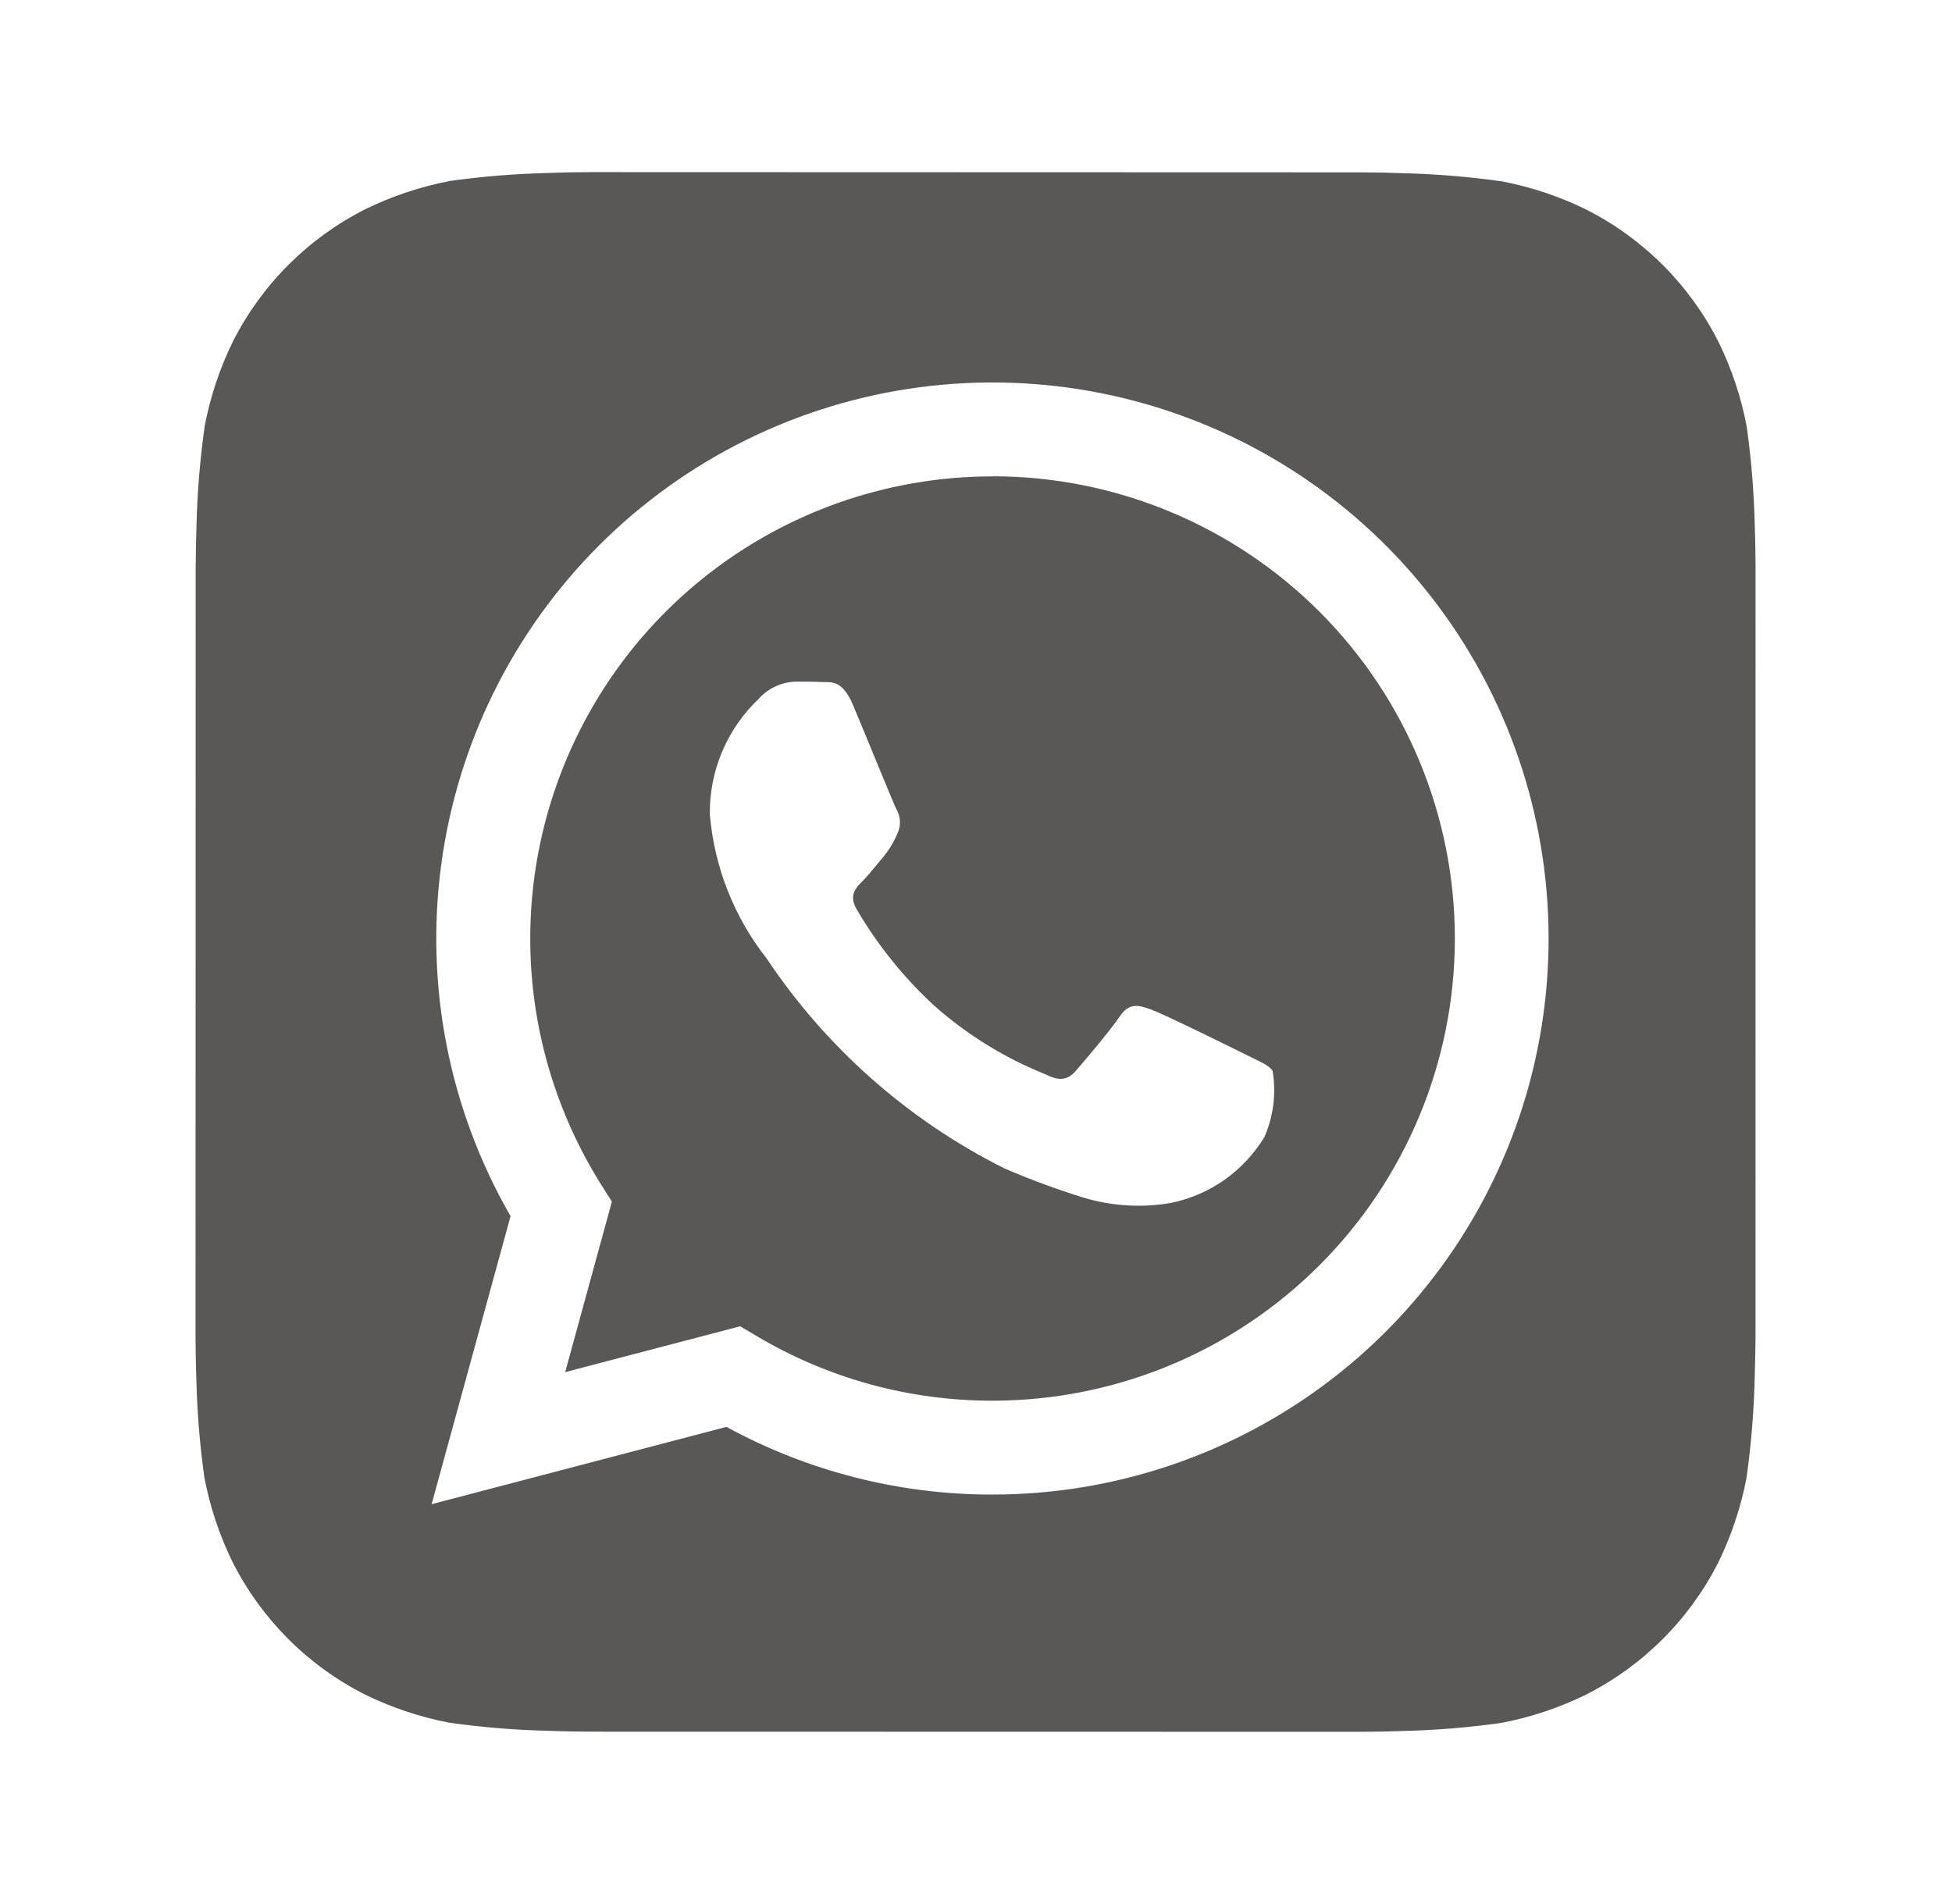
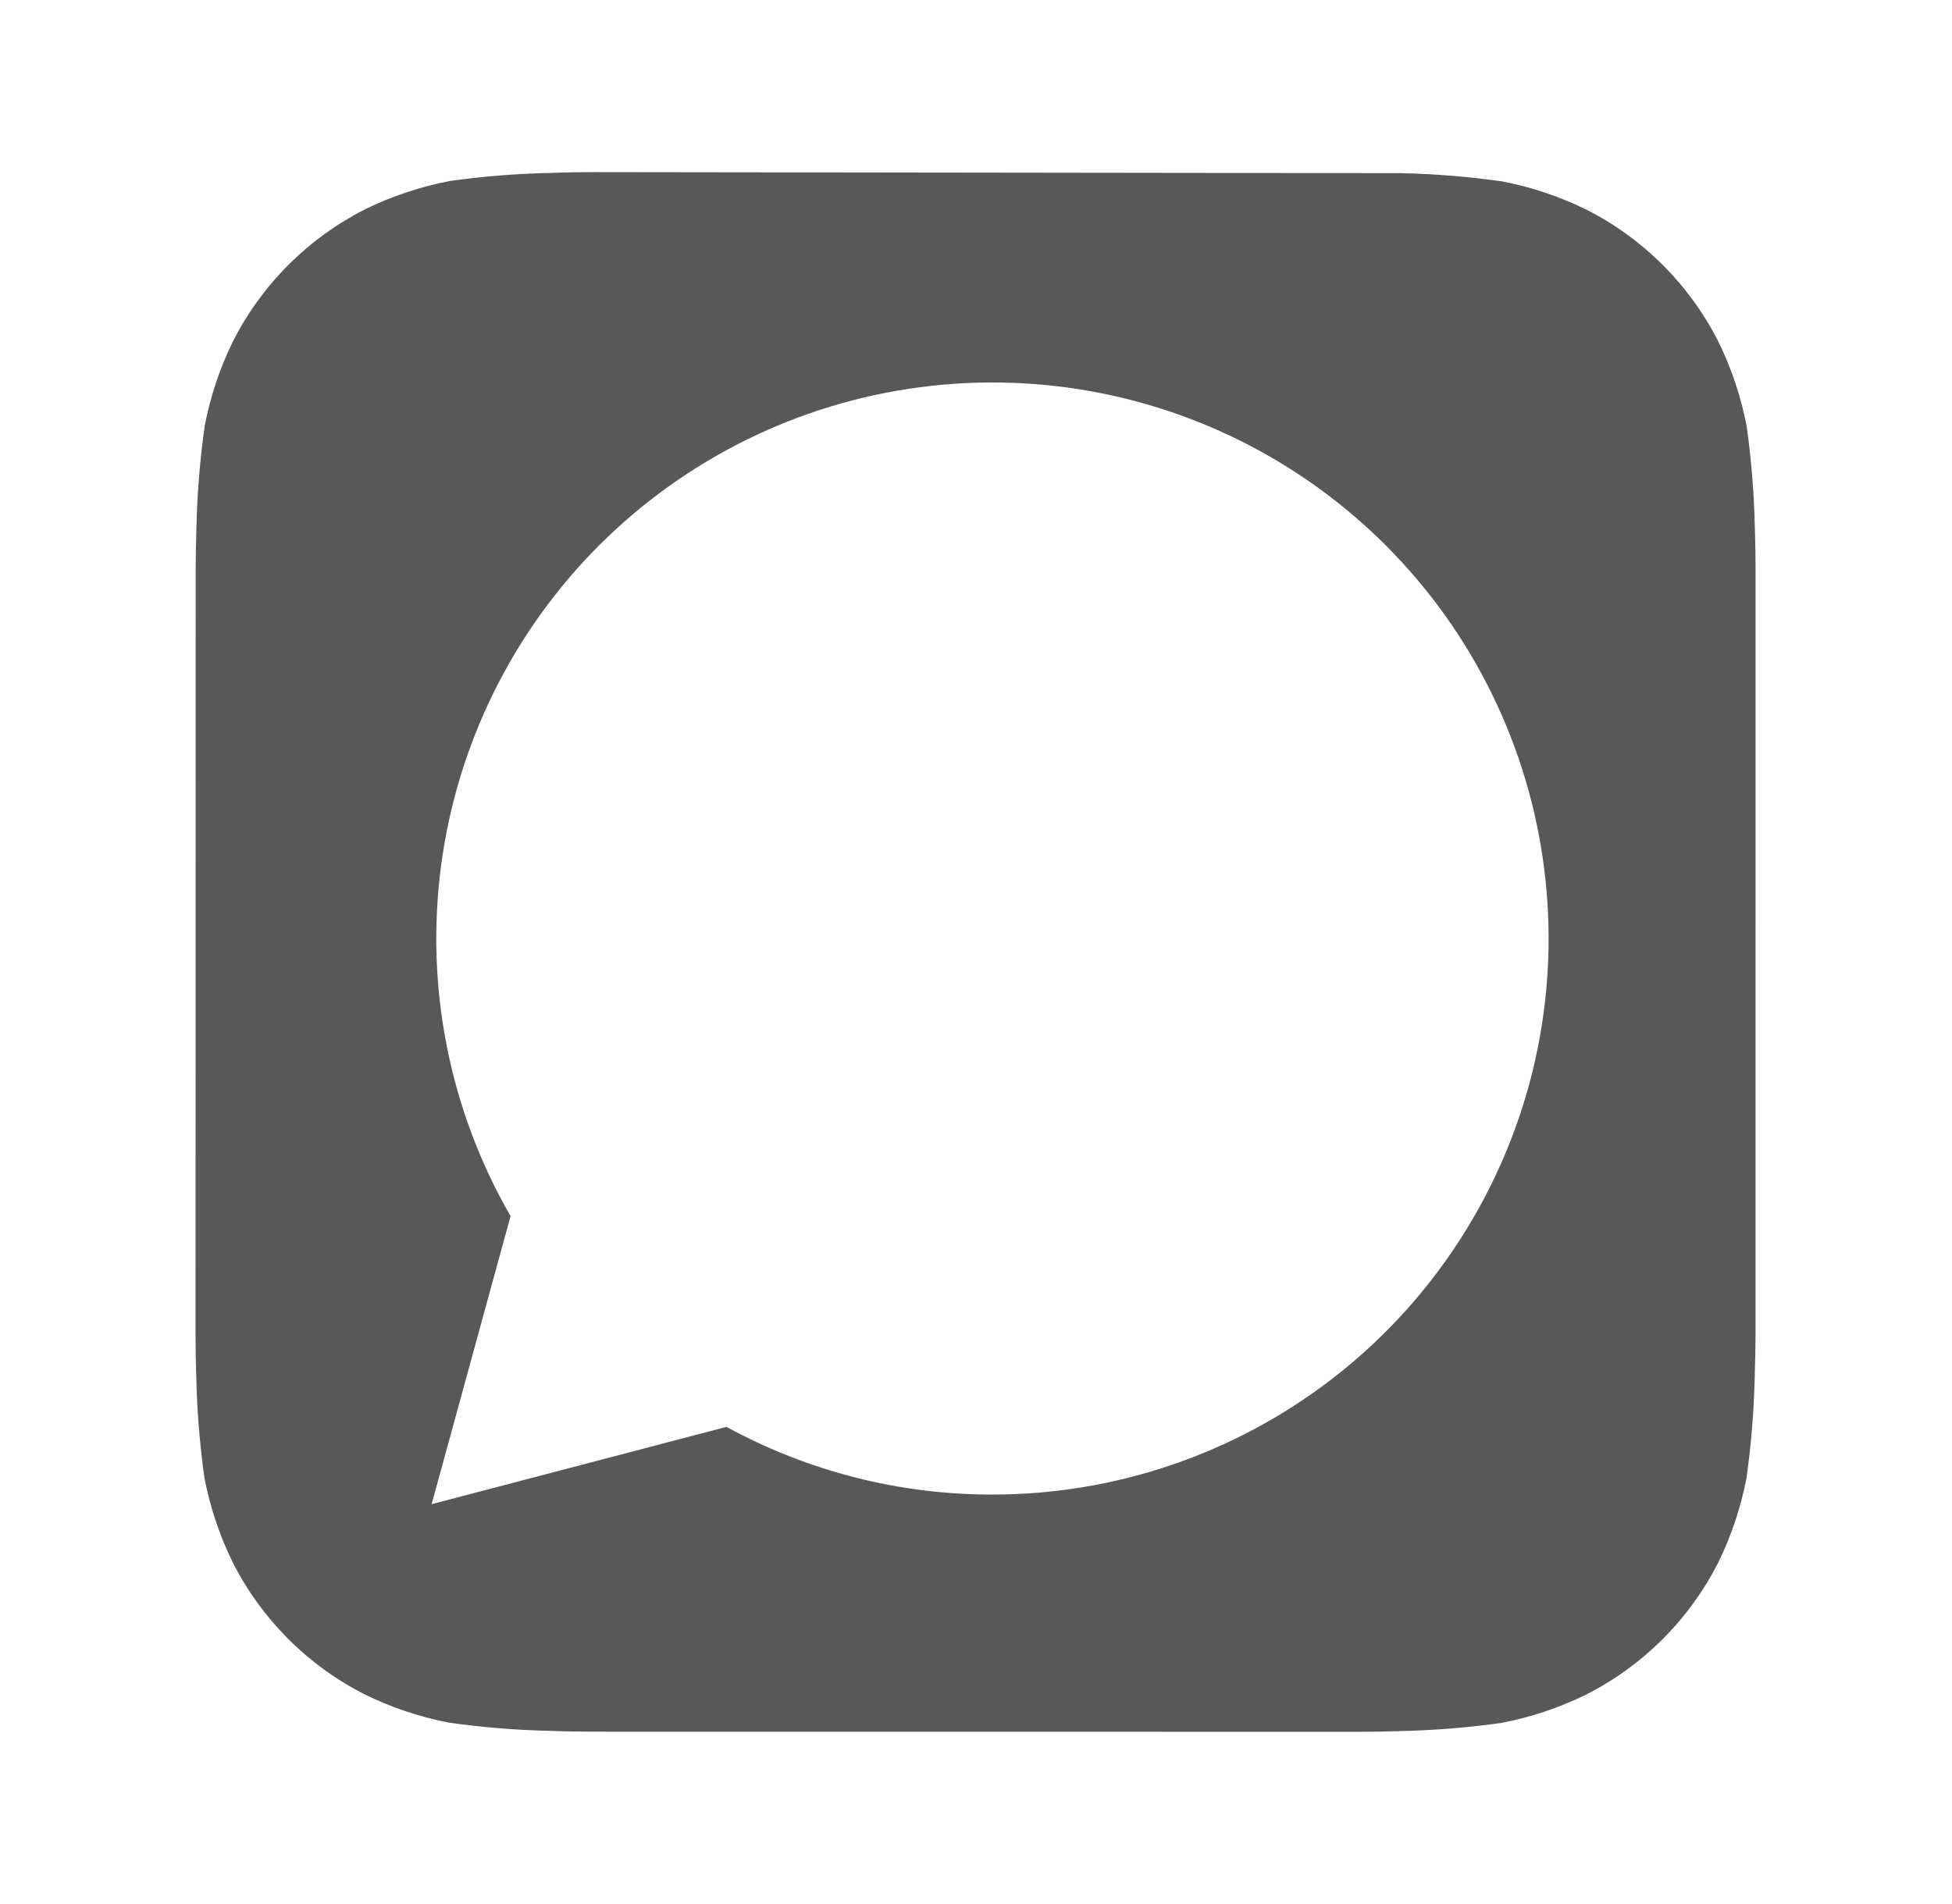
<svg xmlns="http://www.w3.org/2000/svg" width="41" height="40" viewBox="0 0 41 40" fill="none">
-   <path d="M36.858 11.066C36.843 10.363 36.786 9.662 36.689 8.966C36.572 8.346 36.372 7.746 36.094 7.18C35.488 5.982 34.516 5.01 33.319 4.403C32.757 4.127 32.16 3.927 31.545 3.81C30.843 3.711 30.136 3.653 29.428 3.638C29.128 3.626 28.74 3.621 28.559 3.621L12.425 3.616C12.245 3.616 11.856 3.621 11.556 3.633C10.854 3.648 10.152 3.704 9.456 3.801C8.837 3.919 8.236 4.119 7.67 4.396C6.473 5.002 5.5 5.974 4.893 7.171C4.617 7.734 4.418 8.331 4.3 8.946C4.201 9.647 4.143 10.354 4.126 11.063C4.117 11.363 4.11 11.751 4.11 11.931L4.107 28.066C4.107 28.246 4.112 28.634 4.123 28.934C4.138 29.637 4.195 30.338 4.292 31.035C4.409 31.654 4.609 32.254 4.887 32.82C5.493 34.018 6.465 34.991 7.662 35.597C8.224 35.873 8.821 36.073 9.436 36.191C10.138 36.289 10.845 36.347 11.553 36.362C11.853 36.374 12.241 36.379 12.421 36.379L28.556 36.382C28.736 36.382 29.125 36.377 29.425 36.366C30.127 36.351 30.829 36.294 31.525 36.197C32.144 36.08 32.745 35.88 33.311 35.602C34.509 34.996 35.482 34.024 36.09 32.827C36.365 32.264 36.565 31.668 36.683 31.053C36.782 30.351 36.84 29.644 36.856 28.936C36.866 28.636 36.873 28.248 36.873 28.067L36.874 11.934C36.874 11.754 36.869 11.366 36.858 11.066ZM20.846 31.398H20.841C18.891 31.4 16.971 30.911 15.259 29.976L9.066 31.6L10.724 25.549C9.44 23.322 8.927 20.733 9.265 18.184C9.602 15.635 10.771 13.268 12.59 11.451C14.409 9.635 16.777 8.468 19.326 8.134C21.876 7.8 24.464 8.316 26.69 9.602C28.916 10.889 30.656 12.873 31.639 15.249C32.622 17.625 32.794 20.259 32.129 22.742C31.463 25.225 29.996 27.42 27.956 28.985C25.916 30.55 23.417 31.398 20.846 31.398Z" fill="#595857" />
-   <path d="M20.851 10.008C19.116 10.007 17.413 10.471 15.918 11.352C14.423 12.233 13.192 13.498 12.352 15.016C11.512 16.534 11.094 18.249 11.141 19.983C11.188 21.718 11.7 23.408 12.621 24.878L12.852 25.244L11.871 28.826L15.546 27.863L15.9 28.072C17.395 28.96 19.102 29.427 20.841 29.426H20.846C23.421 29.426 25.891 28.404 27.712 26.583C29.534 24.762 30.557 22.293 30.558 19.717C30.558 17.142 29.535 14.672 27.715 12.851C25.894 11.03 23.425 10.006 20.849 10.006L20.851 10.008ZM26.559 23.885C26.345 24.239 26.059 24.546 25.72 24.785C25.381 25.024 24.996 25.19 24.59 25.272C23.976 25.378 23.347 25.338 22.752 25.158C22.186 24.982 21.631 24.777 21.088 24.542C19.073 23.53 17.355 22.012 16.103 20.136C15.42 19.268 15.005 18.219 14.91 17.118C14.903 16.664 14.99 16.213 15.166 15.794C15.342 15.375 15.603 14.998 15.933 14.685C16.03 14.574 16.15 14.485 16.284 14.422C16.418 14.359 16.563 14.324 16.711 14.32C16.904 14.32 17.099 14.32 17.27 14.329C17.45 14.338 17.689 14.261 17.925 14.831C18.171 15.414 18.754 16.851 18.826 16.997C18.872 17.073 18.898 17.16 18.902 17.249C18.907 17.338 18.889 17.427 18.851 17.508C18.777 17.683 18.679 17.847 18.559 17.995C18.411 18.165 18.253 18.375 18.121 18.506C17.974 18.652 17.823 18.809 17.992 19.101C18.431 19.851 18.978 20.532 19.616 21.122C20.309 21.737 21.103 22.227 21.963 22.571C22.255 22.718 22.425 22.692 22.596 22.497C22.766 22.302 23.325 21.645 23.52 21.353C23.715 21.062 23.908 21.111 24.175 21.207C24.442 21.304 25.879 22.01 26.171 22.158C26.462 22.305 26.657 22.376 26.73 22.497C26.808 22.966 26.749 23.448 26.559 23.885Z" fill="#595857" />
+   <path d="M36.858 11.066C36.843 10.363 36.786 9.662 36.689 8.966C36.572 8.346 36.372 7.746 36.094 7.18C35.488 5.982 34.516 5.01 33.319 4.403C32.757 4.127 32.16 3.927 31.545 3.81C30.843 3.711 30.136 3.653 29.428 3.638L12.425 3.616C12.245 3.616 11.856 3.621 11.556 3.633C10.854 3.648 10.152 3.704 9.456 3.801C8.837 3.919 8.236 4.119 7.67 4.396C6.473 5.002 5.5 5.974 4.893 7.171C4.617 7.734 4.418 8.331 4.3 8.946C4.201 9.647 4.143 10.354 4.126 11.063C4.117 11.363 4.11 11.751 4.11 11.931L4.107 28.066C4.107 28.246 4.112 28.634 4.123 28.934C4.138 29.637 4.195 30.338 4.292 31.035C4.409 31.654 4.609 32.254 4.887 32.82C5.493 34.018 6.465 34.991 7.662 35.597C8.224 35.873 8.821 36.073 9.436 36.191C10.138 36.289 10.845 36.347 11.553 36.362C11.853 36.374 12.241 36.379 12.421 36.379L28.556 36.382C28.736 36.382 29.125 36.377 29.425 36.366C30.127 36.351 30.829 36.294 31.525 36.197C32.144 36.08 32.745 35.88 33.311 35.602C34.509 34.996 35.482 34.024 36.09 32.827C36.365 32.264 36.565 31.668 36.683 31.053C36.782 30.351 36.84 29.644 36.856 28.936C36.866 28.636 36.873 28.248 36.873 28.067L36.874 11.934C36.874 11.754 36.869 11.366 36.858 11.066ZM20.846 31.398H20.841C18.891 31.4 16.971 30.911 15.259 29.976L9.066 31.6L10.724 25.549C9.44 23.322 8.927 20.733 9.265 18.184C9.602 15.635 10.771 13.268 12.59 11.451C14.409 9.635 16.777 8.468 19.326 8.134C21.876 7.8 24.464 8.316 26.69 9.602C28.916 10.889 30.656 12.873 31.639 15.249C32.622 17.625 32.794 20.259 32.129 22.742C31.463 25.225 29.996 27.42 27.956 28.985C25.916 30.55 23.417 31.398 20.846 31.398Z" fill="#595857" />
</svg>